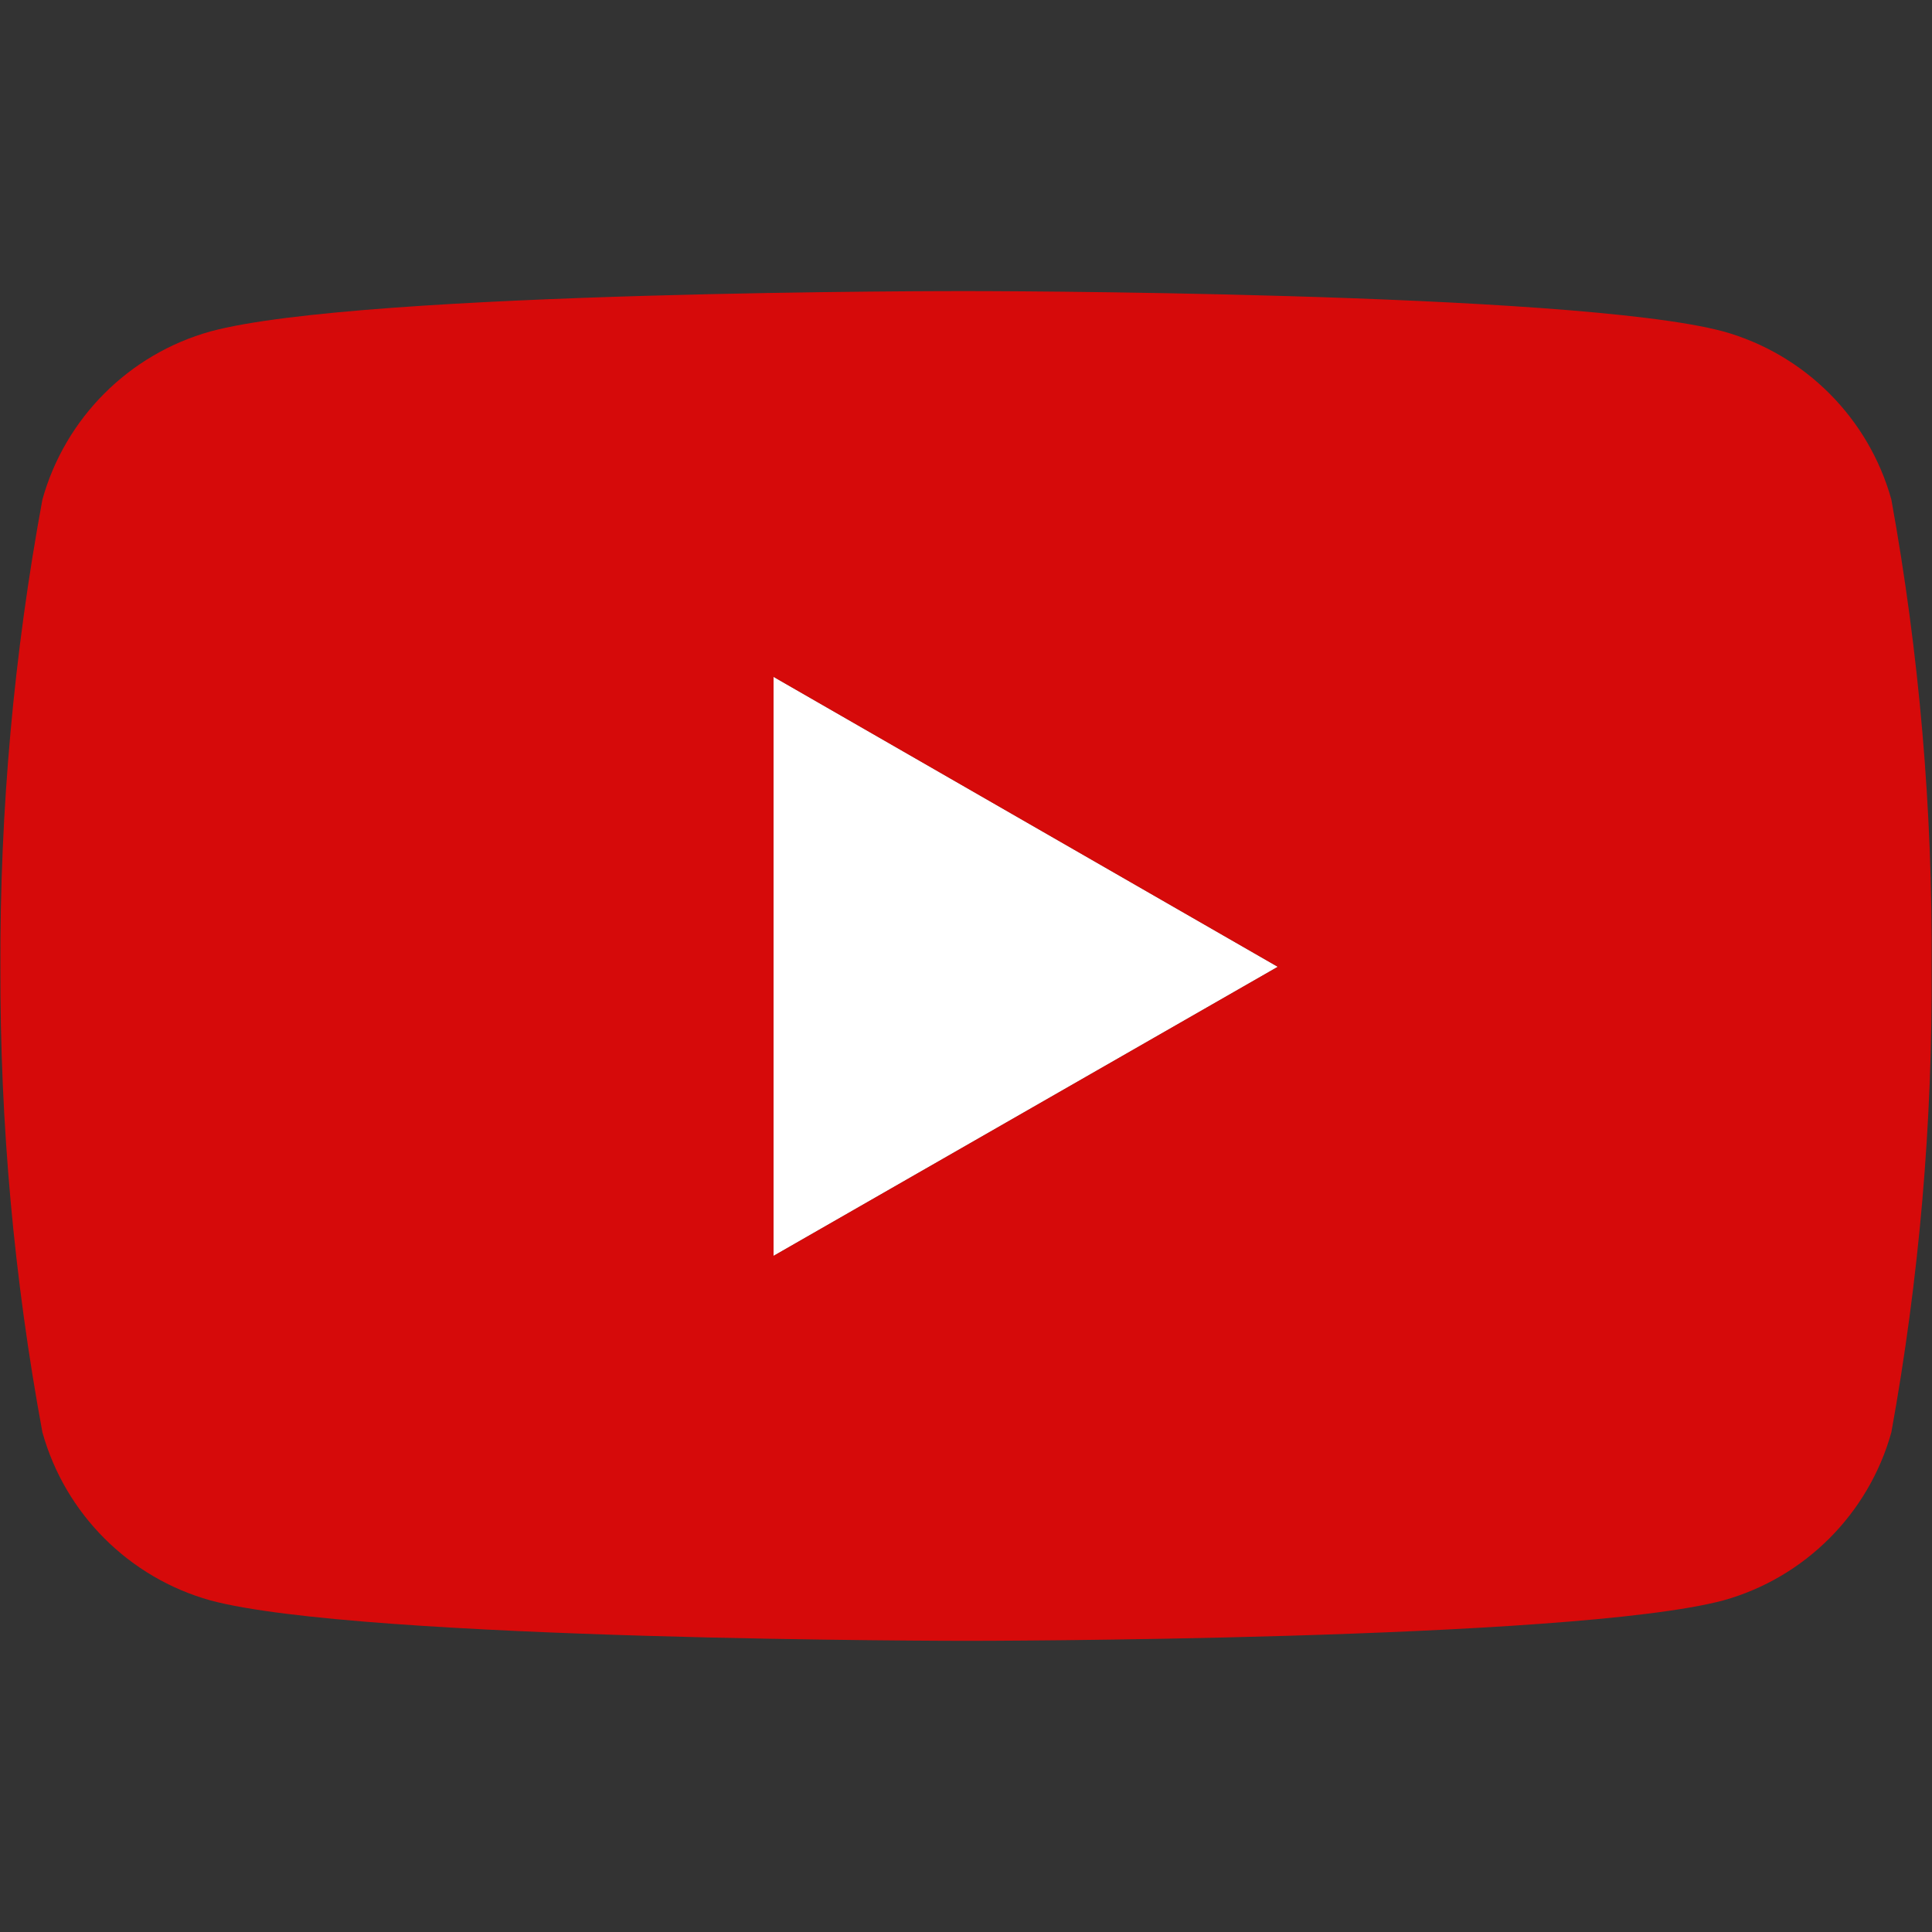
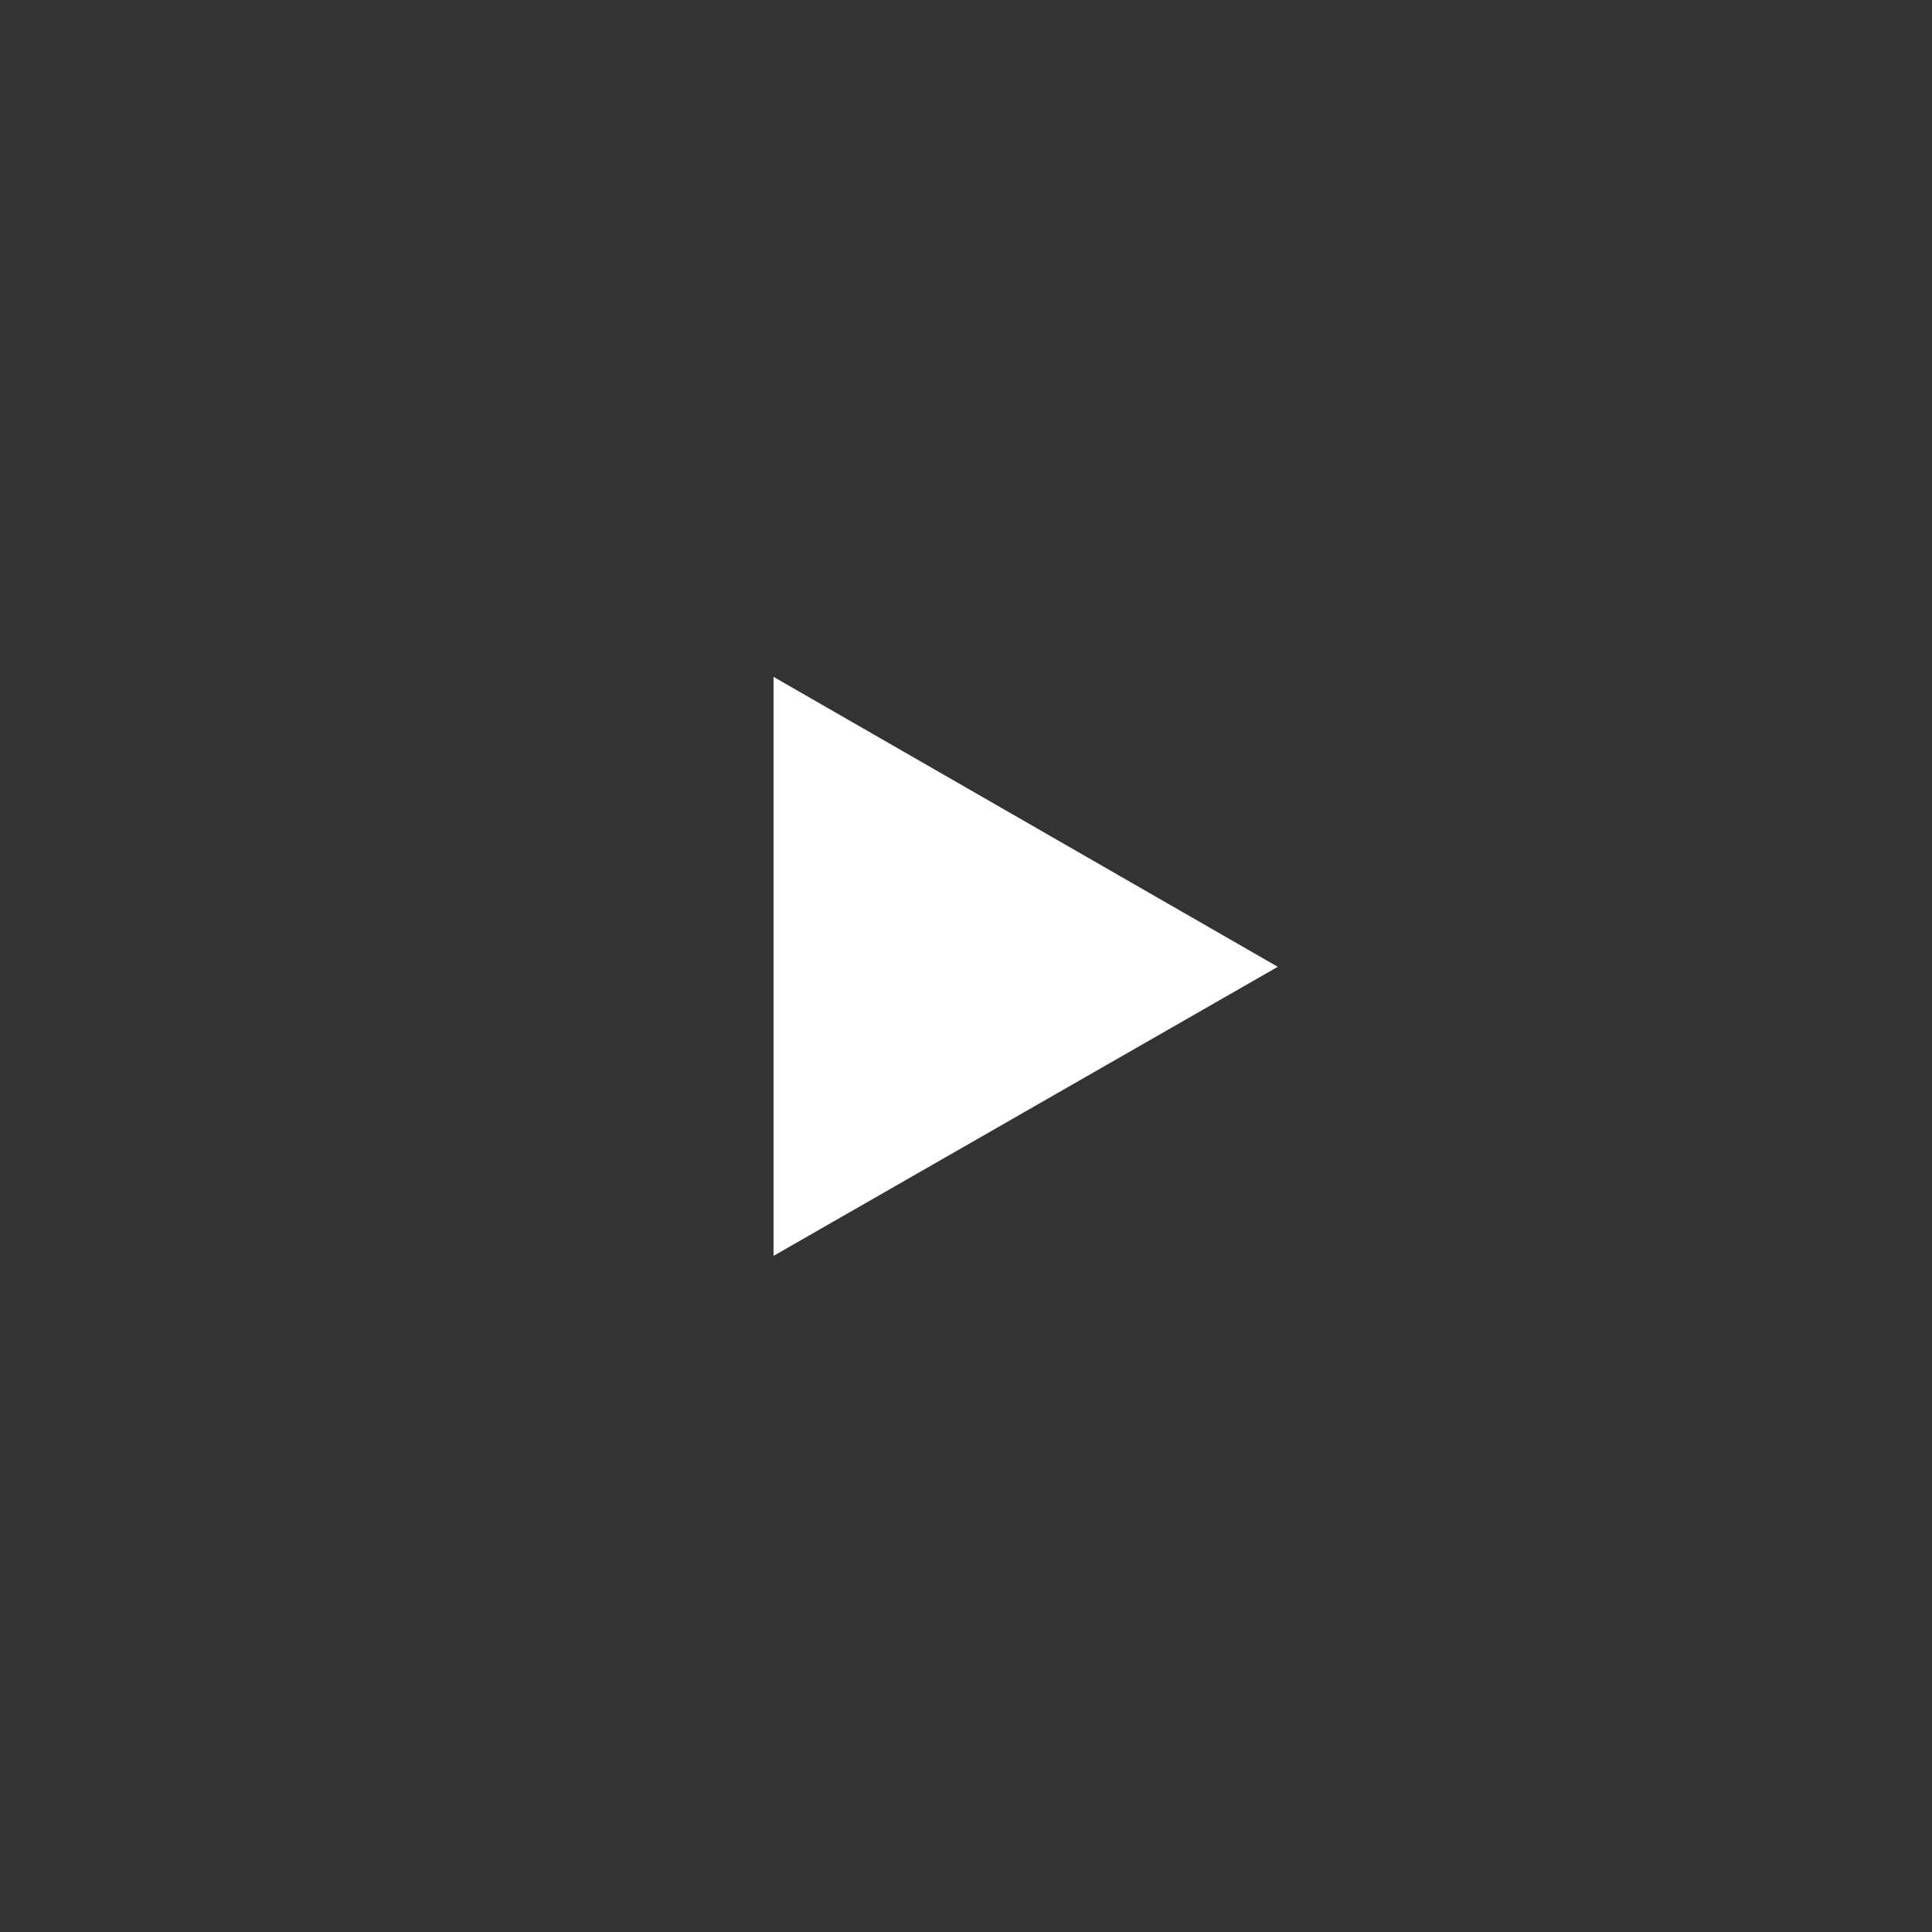
<svg xmlns="http://www.w3.org/2000/svg" viewBox="0 0 24 24">
  <rect x="0" y="0" width="24" height="24" fill="#333333" stroke="none" />
  <g>
    <path fill="#ffffff" d="M9.609 15.601V8.408L15.873 12.01 9.609 15.601z" />
-     <path fill="#FF0000" fill-opacity="0.8" d="M23.495 6.205C23.213 5.193 22.419 4.399 21.407 4.117 19.537 3.616 12.011 3.616 12.011 3.616 12.011 3.616 4.504 3.606 2.615 4.117 1.603 4.399.809 5.193.527 6.205.173 8.12-.002 10.063.005 12.01-.001 13.95.174 15.886.527 17.793.809 18.805 1.603 19.599 2.615 19.881 4.483 20.383 12.011 20.383 12.011 20.383c0 0 7.506.0 9.396-.502C22.419 19.599 23.213 18.805 23.495 17.793 23.841 15.885 24.008 13.949 23.995 12.01 24.009 10.064 23.842 8.12 23.495 6.205zM9.609 15.601V8.408L15.873 12.01 9.609 15.601z" />
  </g>
</svg>